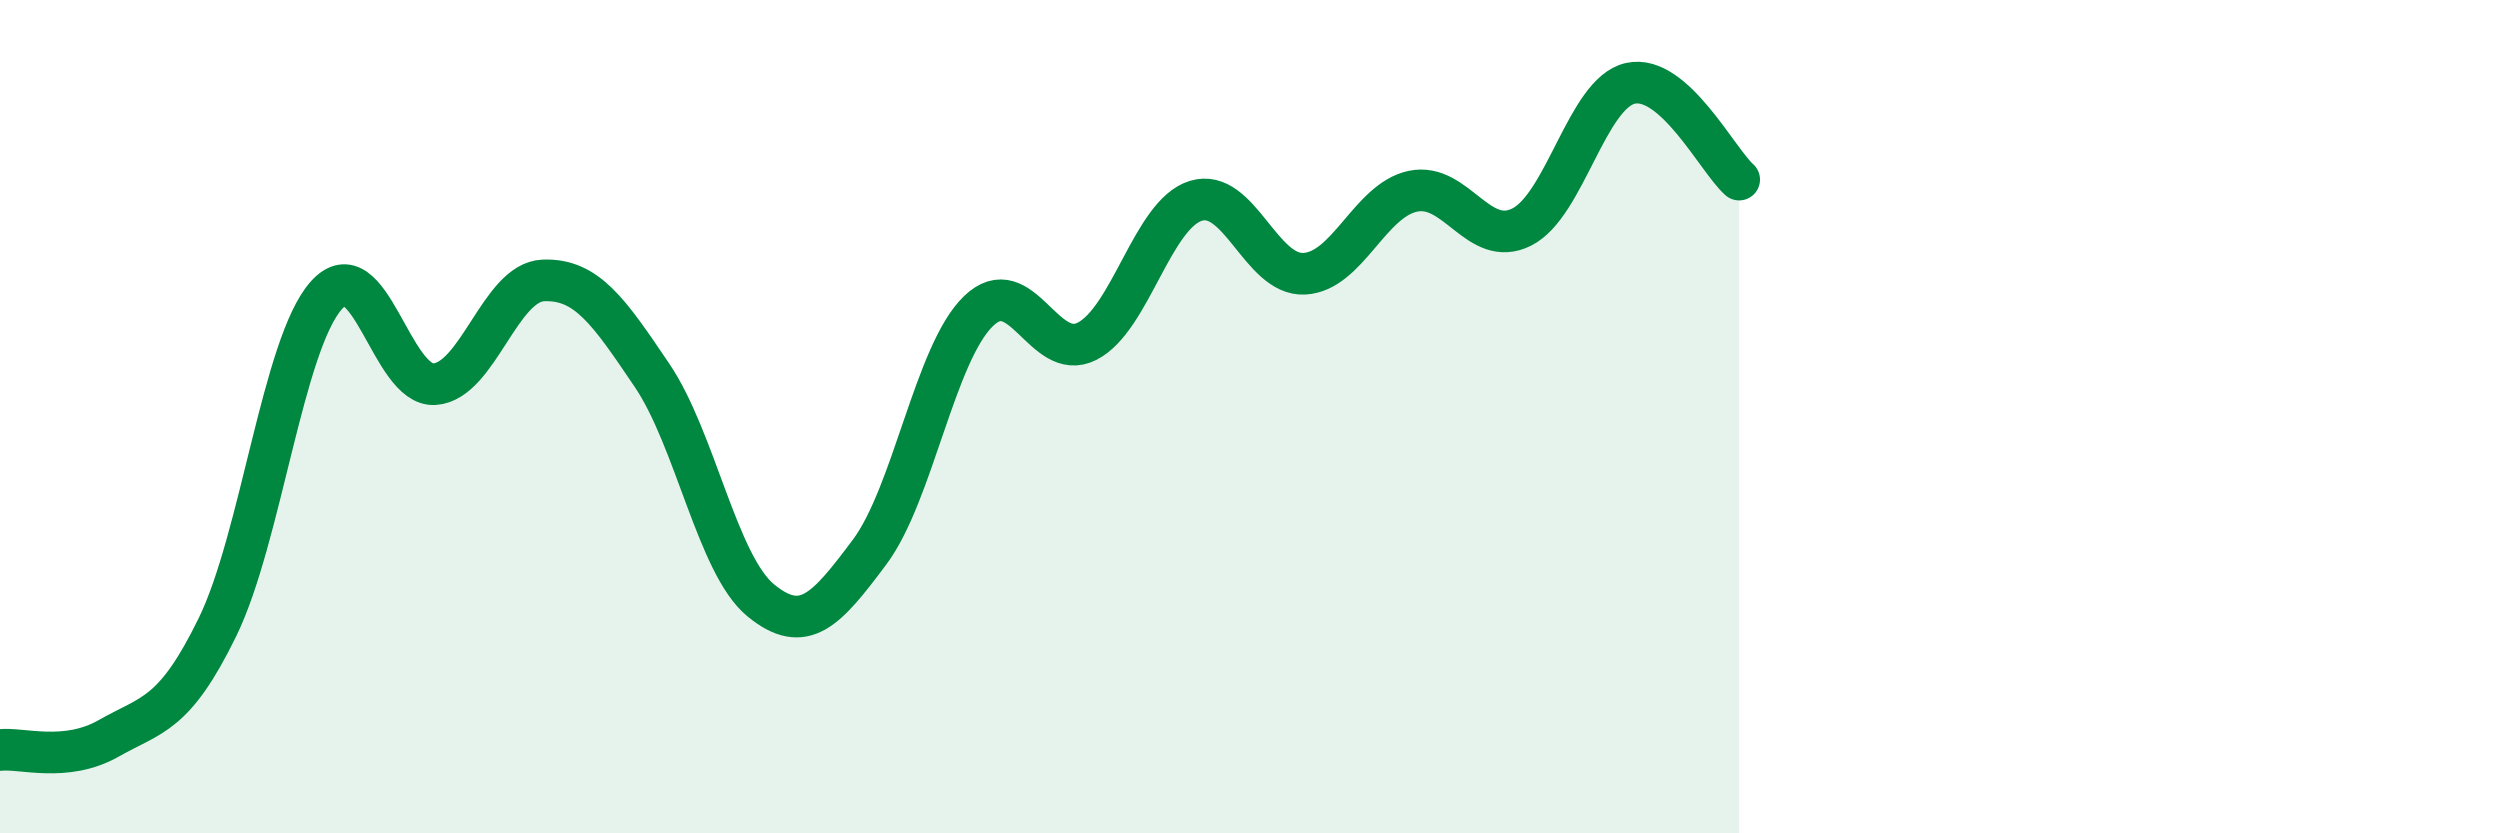
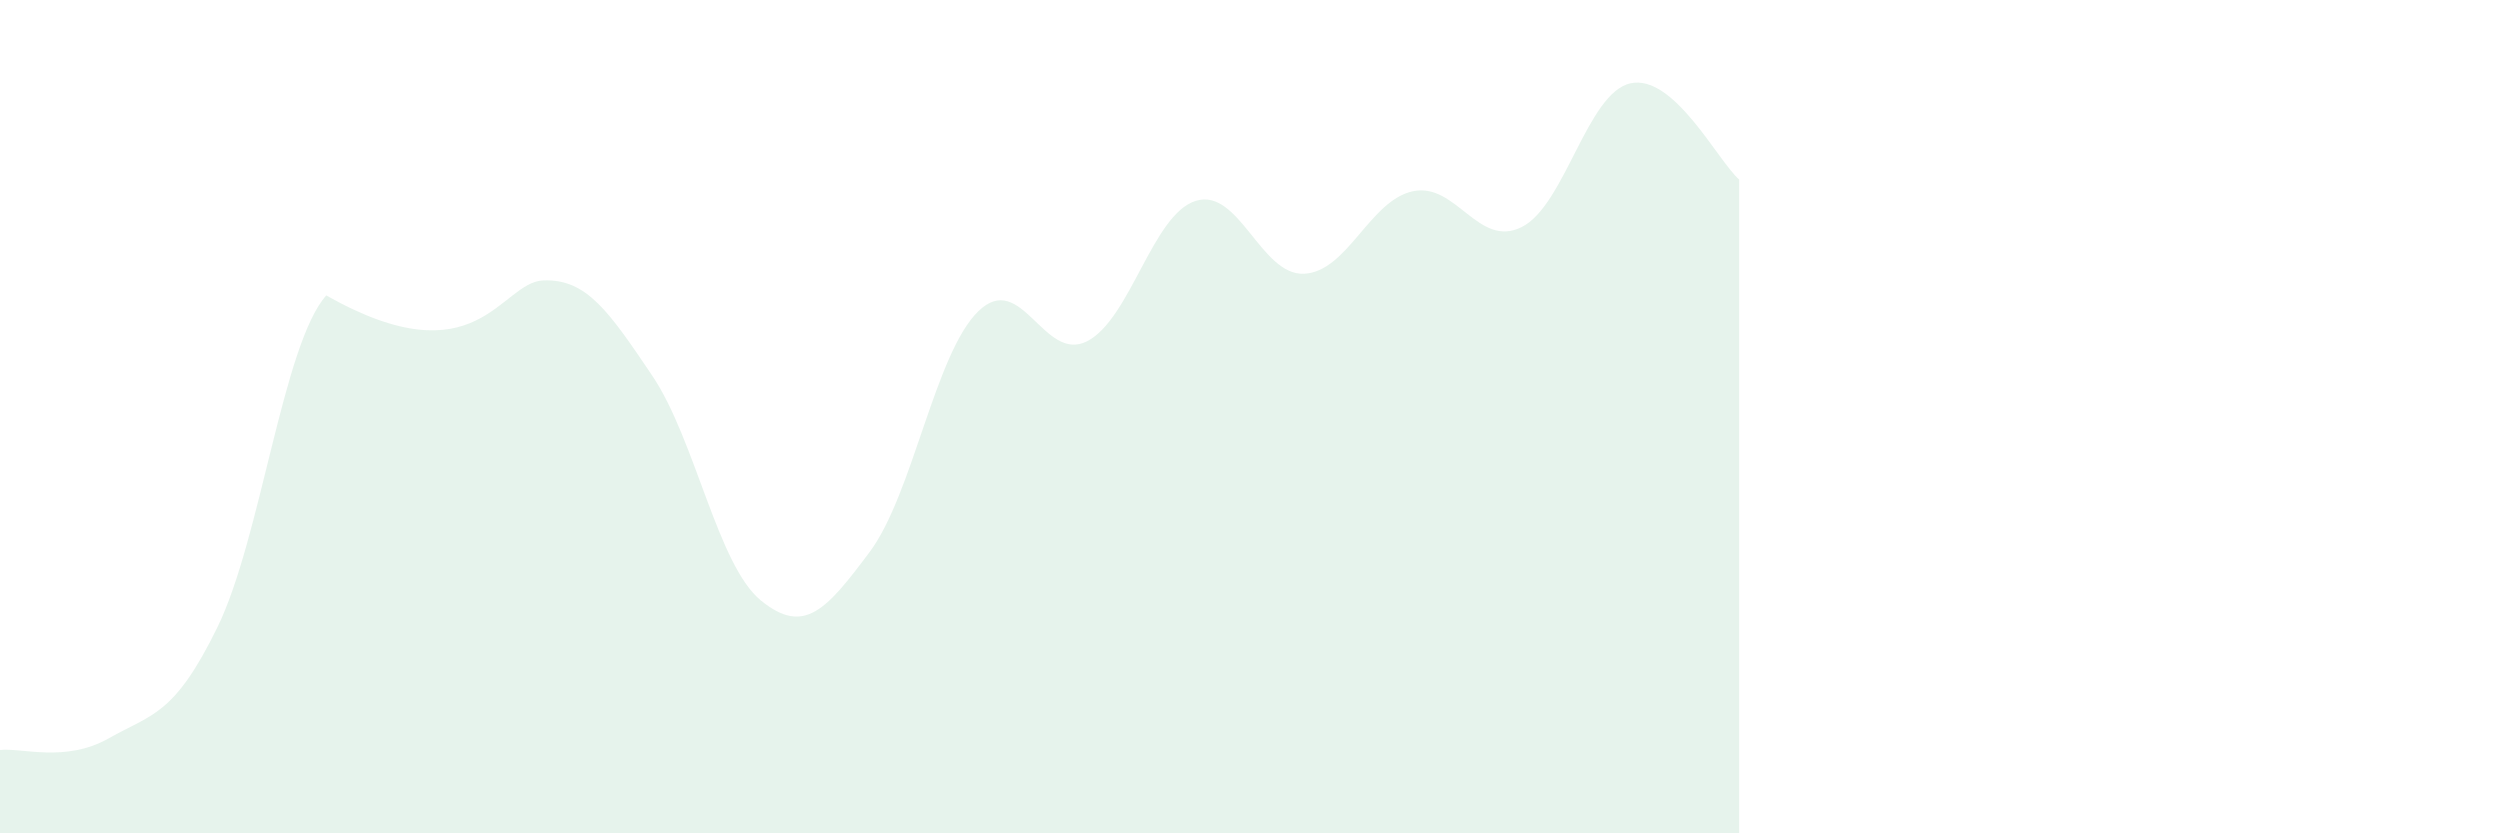
<svg xmlns="http://www.w3.org/2000/svg" width="60" height="20" viewBox="0 0 60 20">
-   <path d="M 0,18 C 0.52,17.94 1.57,18.31 2.61,17.72 C 3.65,17.13 4.18,17.18 5.22,15.05 C 6.26,12.92 6.79,8.26 7.83,7.09 C 8.87,5.92 9.39,9.29 10.43,9.22 C 11.47,9.15 12,6.77 13.04,6.73 C 14.08,6.69 14.61,7.47 15.65,9.01 C 16.69,10.55 17.22,13.56 18.26,14.41 C 19.3,15.26 19.83,14.64 20.87,13.25 C 21.91,11.86 22.44,8.48 23.48,7.47 C 24.52,6.46 25.05,8.72 26.09,8.19 C 27.13,7.66 27.66,5.14 28.7,4.82 C 29.74,4.5 30.26,6.62 31.3,6.57 C 32.34,6.52 32.87,4.81 33.91,4.59 C 34.95,4.37 35.48,5.97 36.52,5.45 C 37.56,4.93 38.09,2.23 39.13,2 C 40.17,1.77 41.22,3.85 41.74,4.31L41.74 20L0 20Z" fill="#008740" opacity="0.1" stroke-linecap="round" stroke-linejoin="round" />
-   <path d="M 0,18 C 0.52,17.94 1.57,18.31 2.61,17.72 C 3.65,17.13 4.18,17.18 5.22,15.05 C 6.26,12.92 6.79,8.26 7.83,7.09 C 8.87,5.92 9.39,9.29 10.43,9.22 C 11.47,9.15 12,6.77 13.04,6.73 C 14.08,6.69 14.61,7.47 15.65,9.01 C 16.69,10.55 17.22,13.56 18.26,14.41 C 19.3,15.26 19.83,14.64 20.87,13.25 C 21.91,11.86 22.44,8.48 23.48,7.47 C 24.52,6.46 25.05,8.72 26.09,8.19 C 27.13,7.66 27.66,5.14 28.7,4.82 C 29.74,4.5 30.26,6.62 31.3,6.57 C 32.34,6.52 32.87,4.81 33.91,4.59 C 34.95,4.37 35.48,5.97 36.52,5.45 C 37.56,4.93 38.09,2.23 39.13,2 C 40.17,1.77 41.22,3.85 41.74,4.31" stroke="#008740" stroke-width="1" fill="none" stroke-linecap="round" stroke-linejoin="round" />
+   <path d="M 0,18 C 0.52,17.94 1.57,18.31 2.61,17.72 C 3.65,17.13 4.18,17.18 5.22,15.05 C 6.26,12.92 6.79,8.26 7.83,7.09 C 11.47,9.15 12,6.77 13.04,6.73 C 14.08,6.69 14.61,7.47 15.65,9.01 C 16.69,10.55 17.22,13.56 18.26,14.41 C 19.3,15.26 19.83,14.64 20.87,13.25 C 21.91,11.86 22.44,8.48 23.48,7.47 C 24.52,6.46 25.05,8.72 26.09,8.19 C 27.13,7.66 27.66,5.14 28.7,4.82 C 29.74,4.5 30.26,6.62 31.3,6.57 C 32.34,6.52 32.87,4.81 33.91,4.59 C 34.95,4.37 35.48,5.97 36.52,5.45 C 37.56,4.93 38.09,2.23 39.13,2 C 40.17,1.77 41.22,3.85 41.74,4.31L41.74 20L0 20Z" fill="#008740" opacity="0.1" stroke-linecap="round" stroke-linejoin="round" />
</svg>